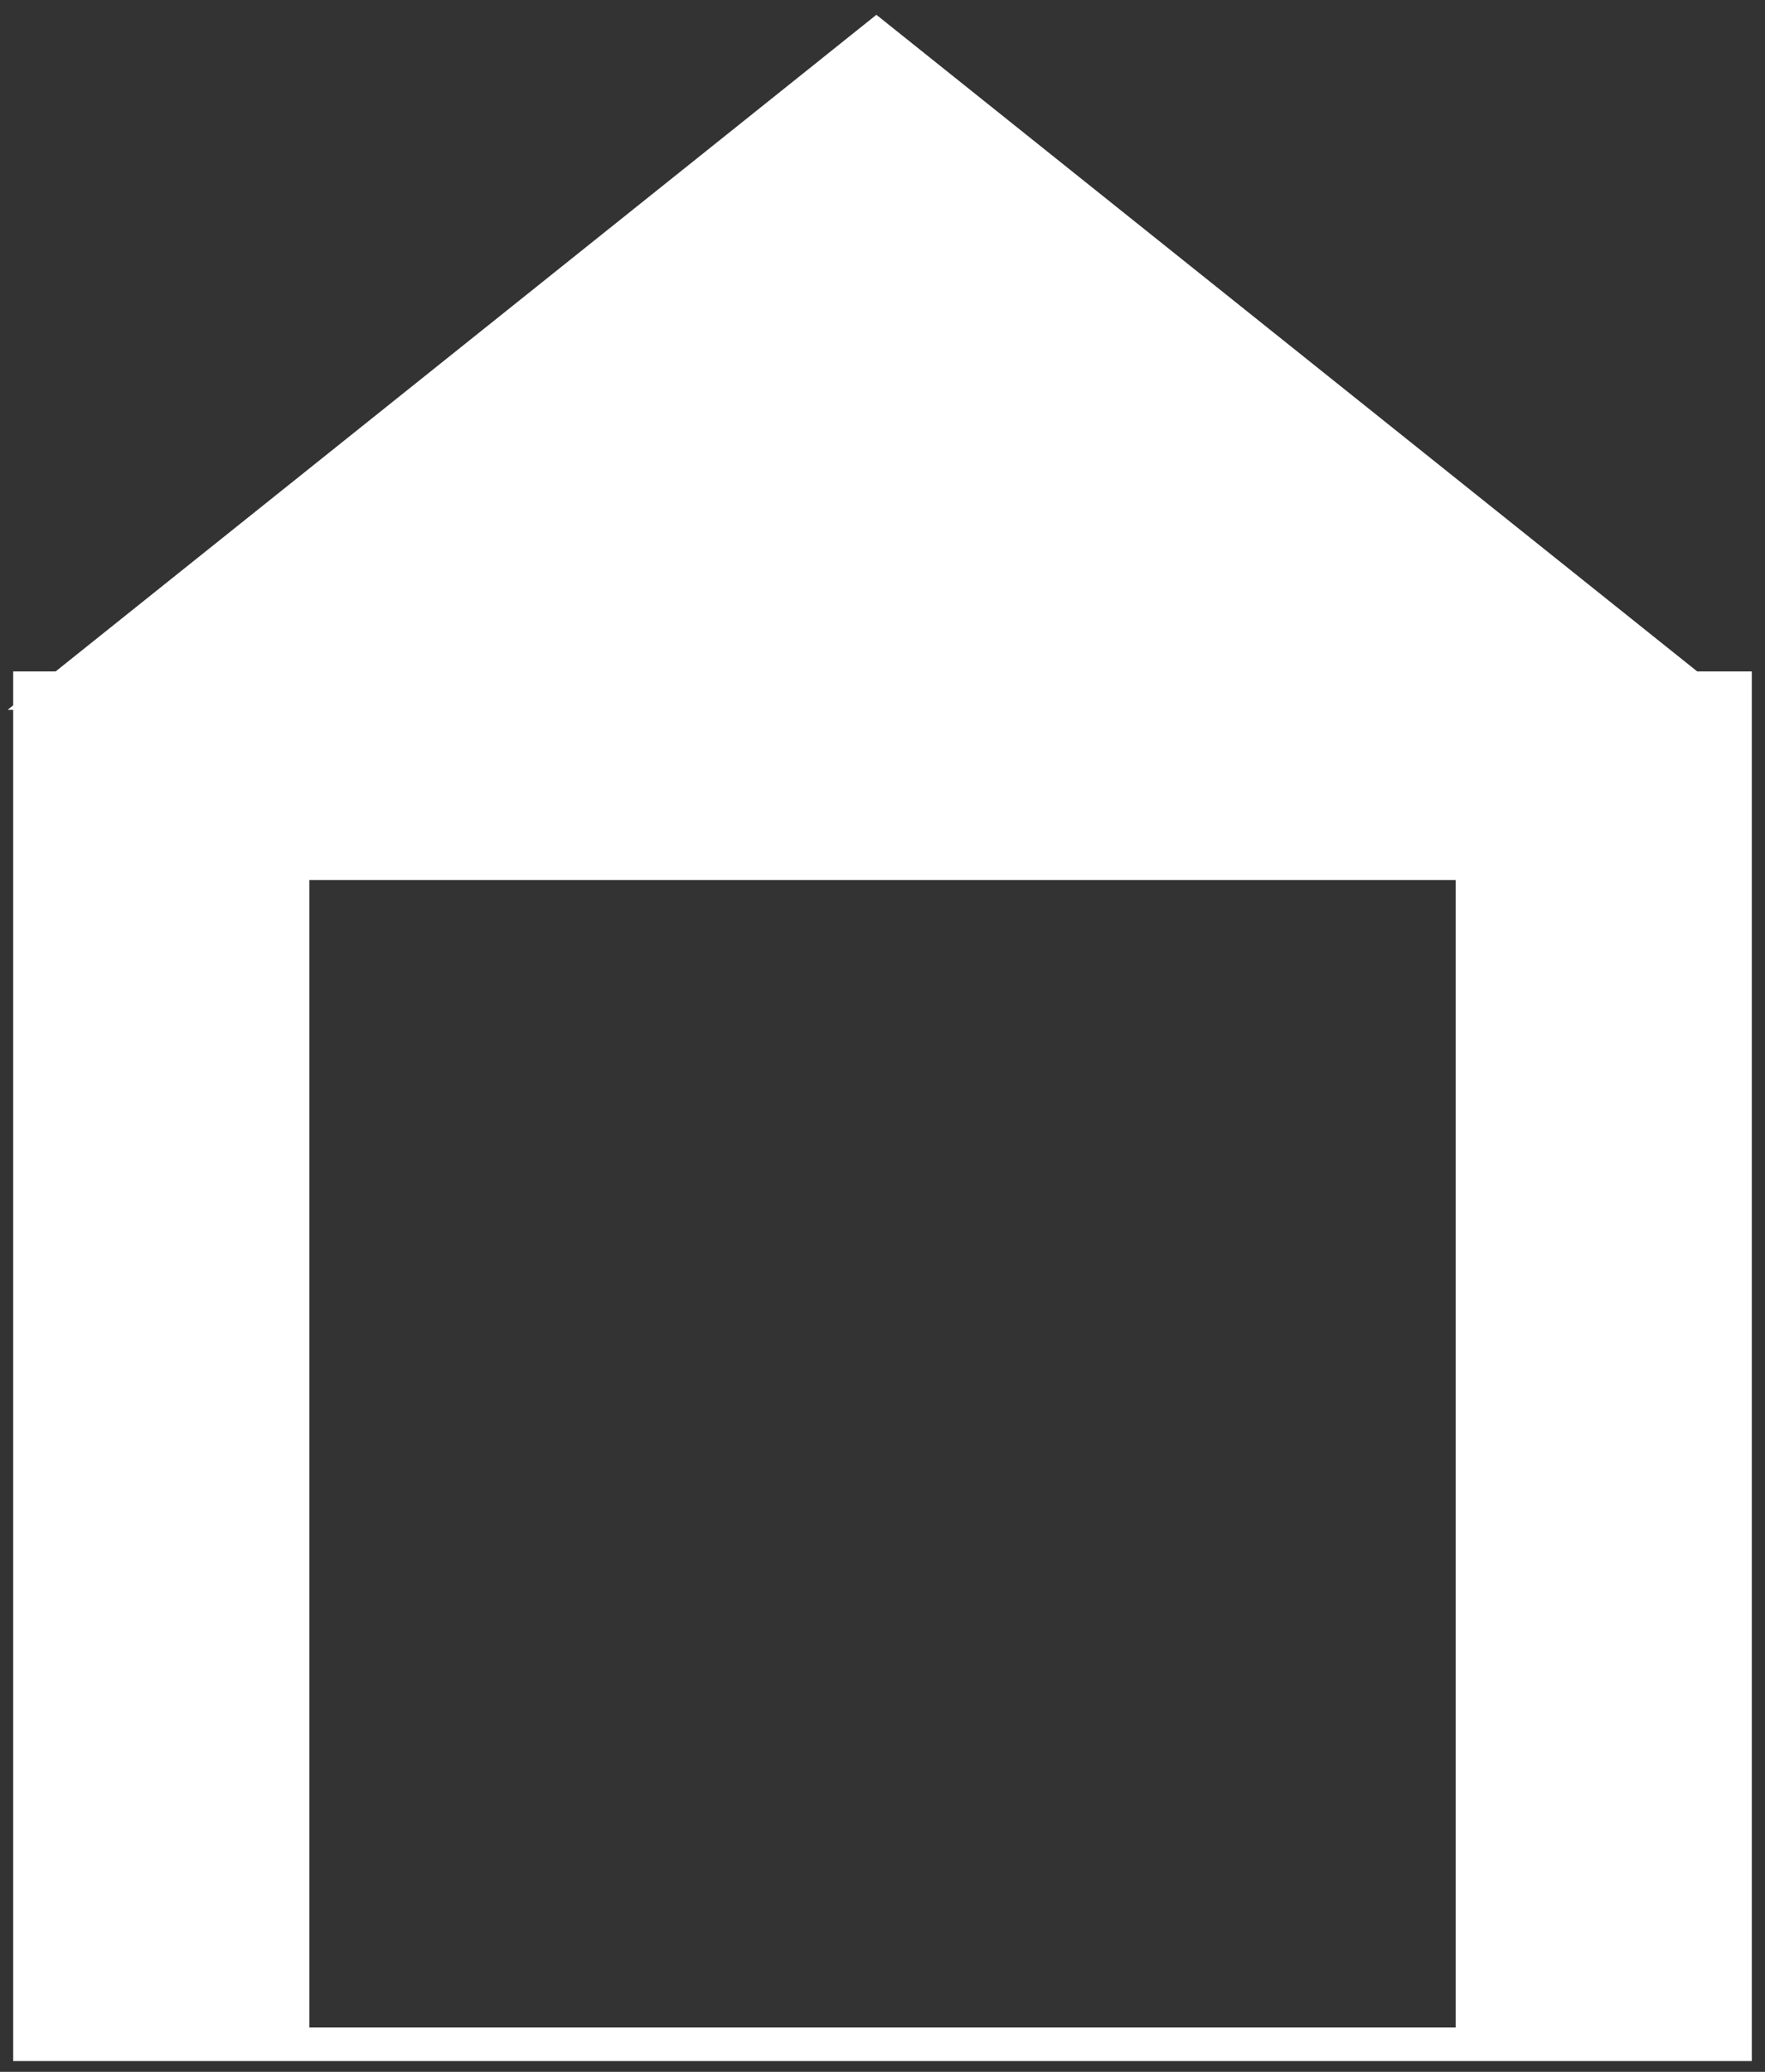
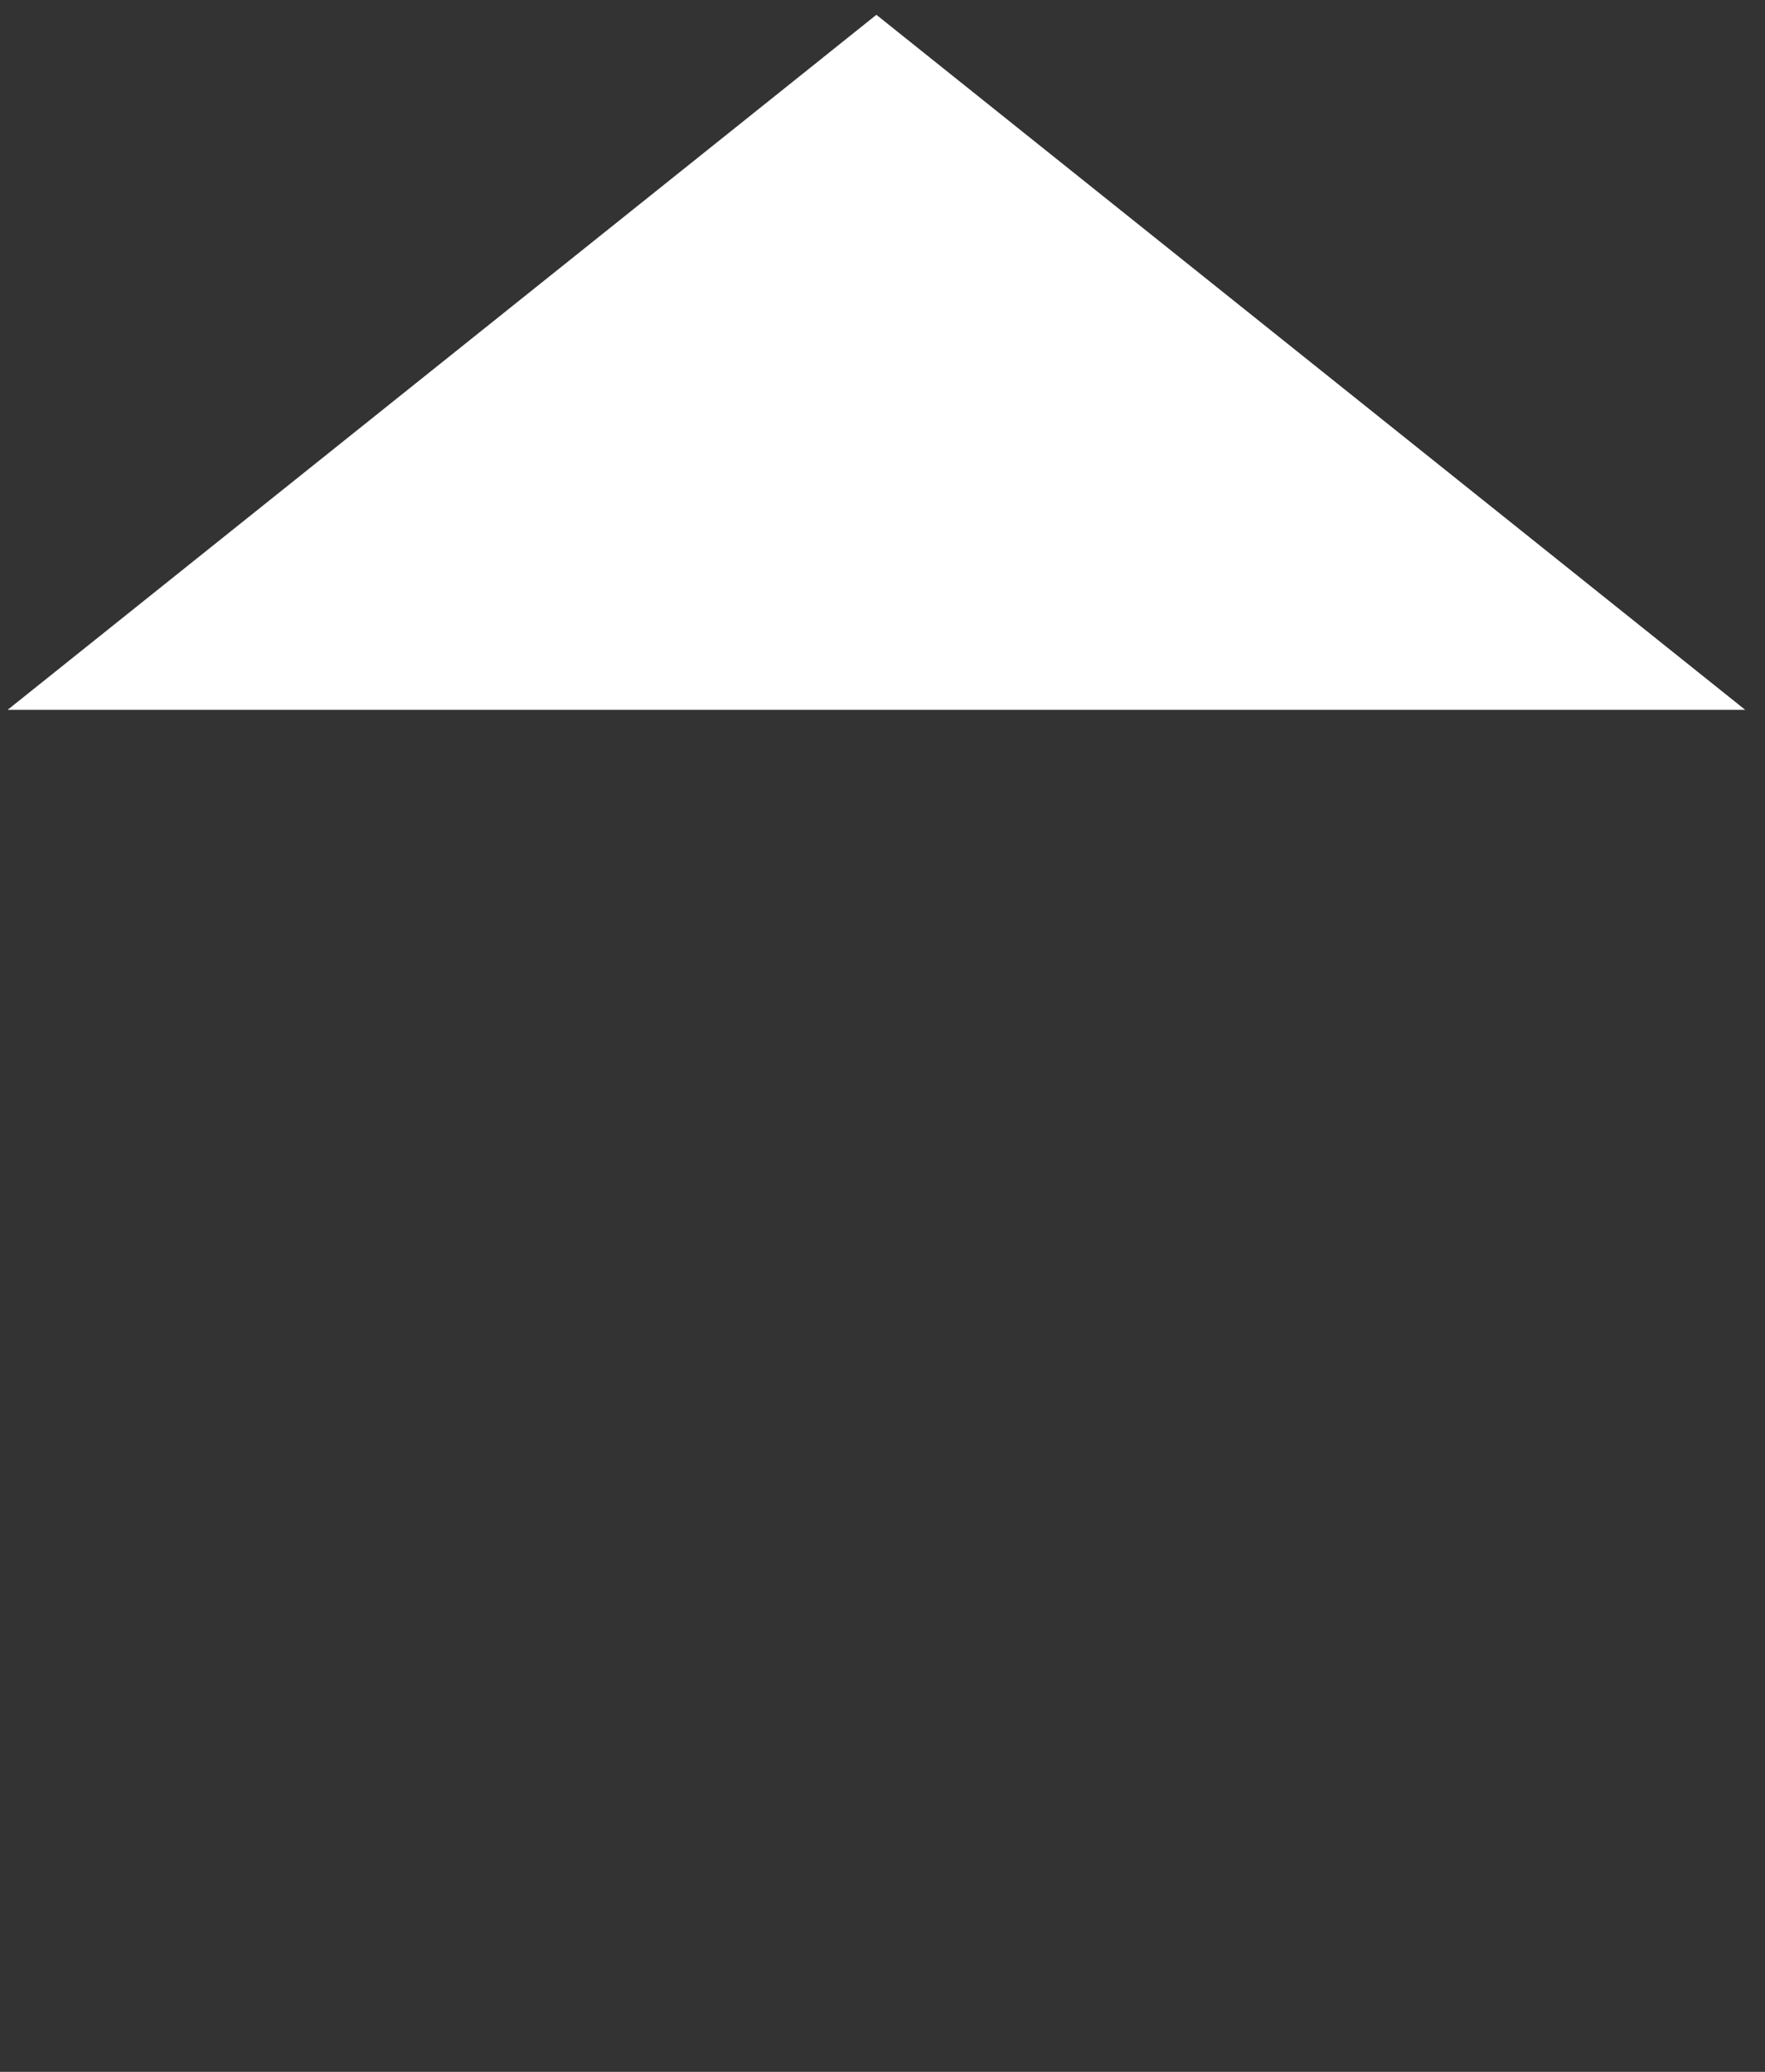
<svg xmlns="http://www.w3.org/2000/svg" id="ico_home" data-name="ico home" width="46" height="54" viewBox="0 0 46 54">
  <rect x="0" y="0" width="46" height="54" fill="#333333" stroke="none" />
  <defs>
    <style>
      .cls-1 {
        fill: #fff;
        fill-rule: evenodd;
      }
    </style>
  </defs>
-   <path class="cls-1" d="M0.344,17.5H45.656V53.719H0.344V17.5Zm7.719,5.438H37.938V52.844H8.063V22.938Z" />
  <path id="Polygon_1" data-name="Polygon 1" class="cls-1" d="M22.841,0.386L45.483,18.5H0.2Z" />
</svg>